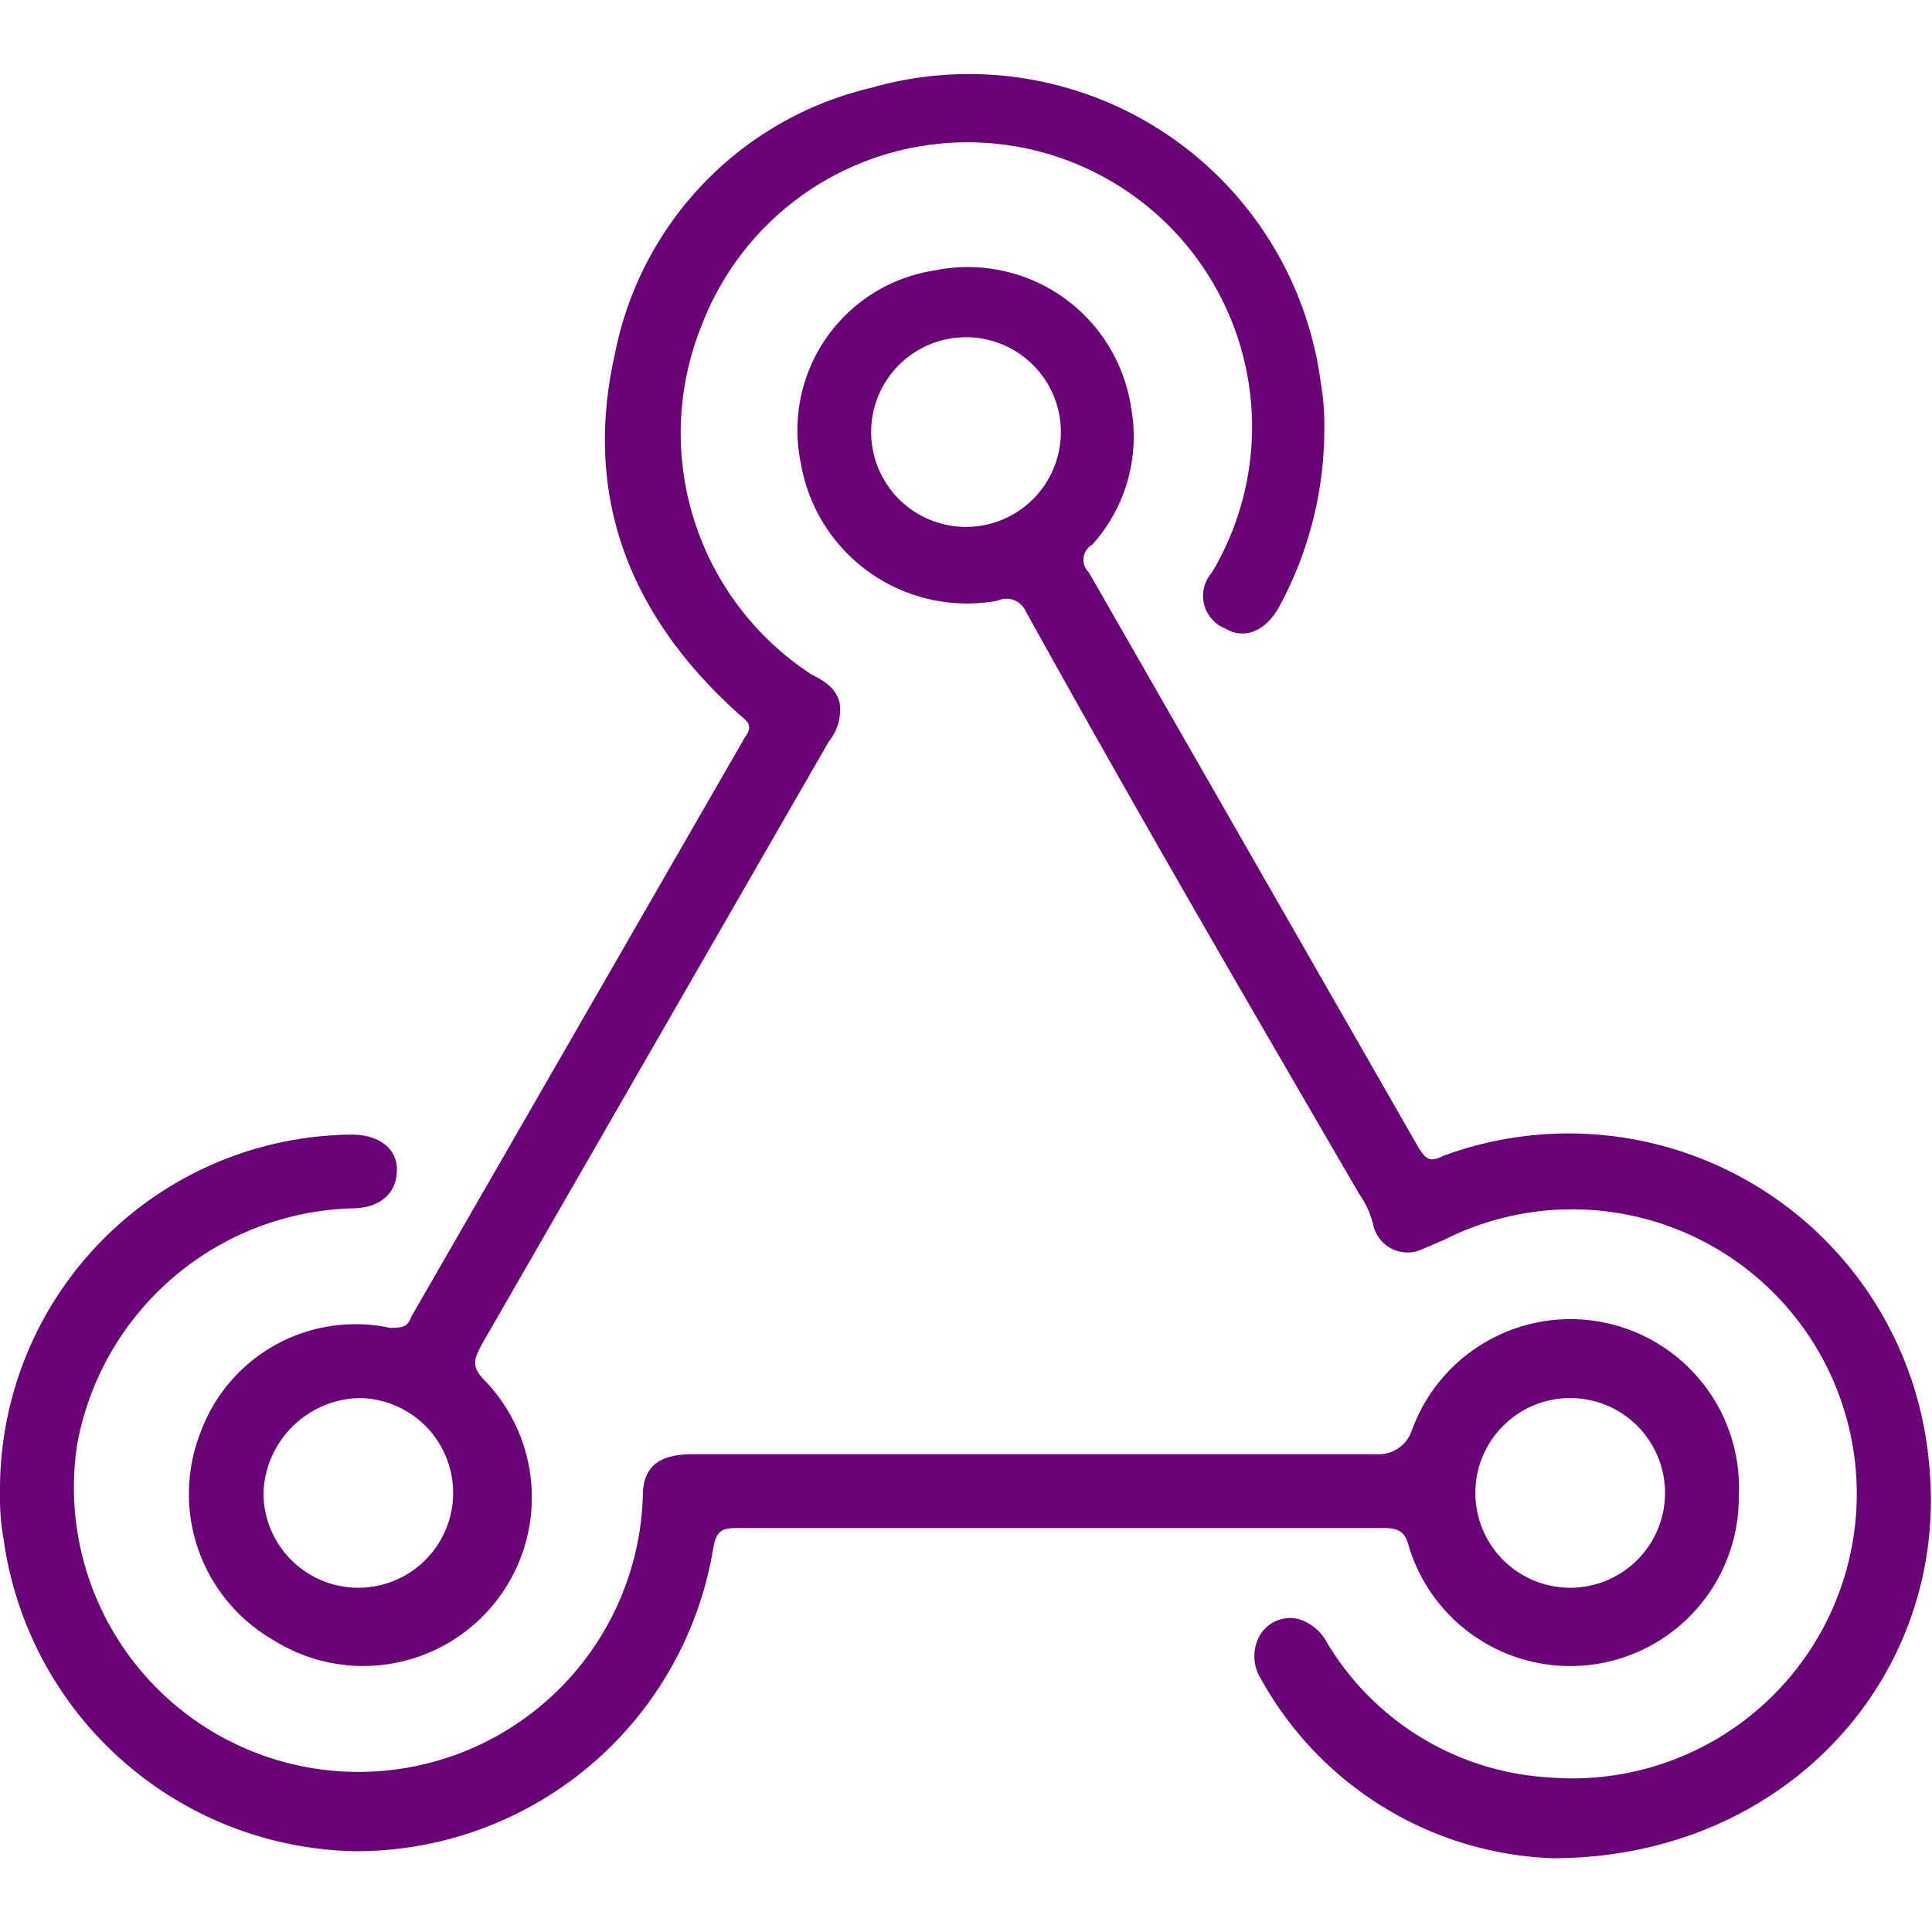
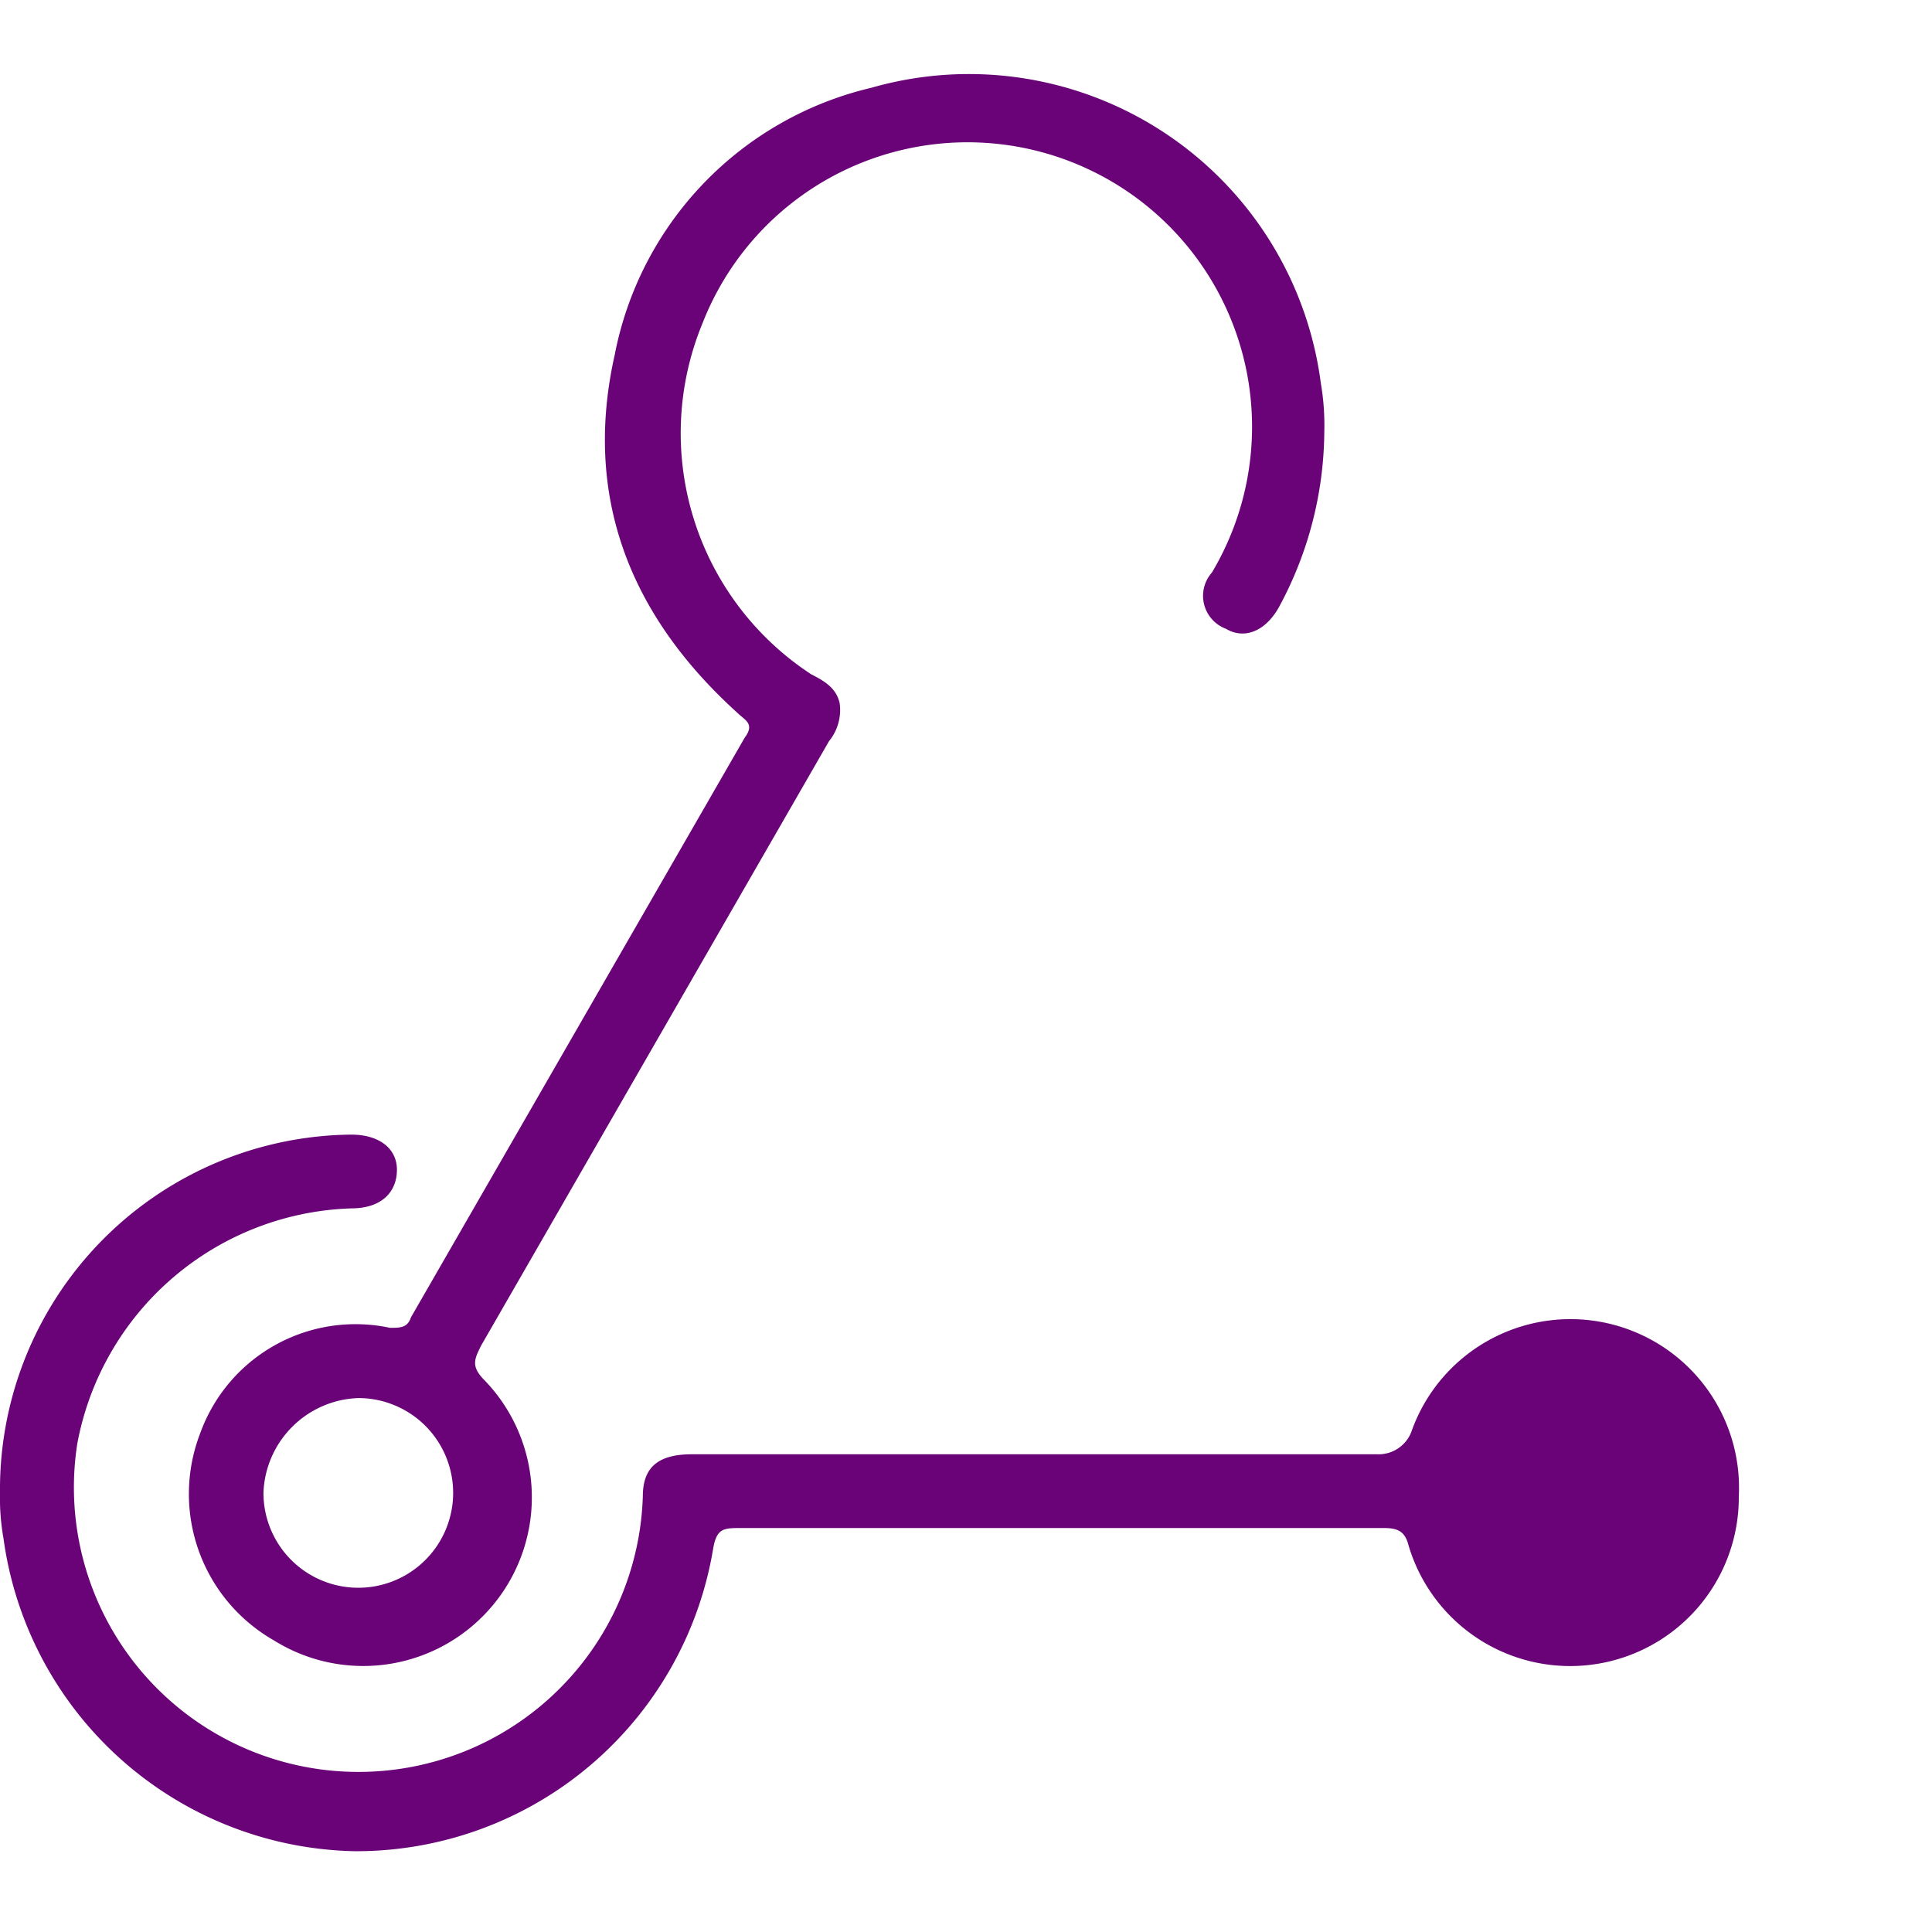
<svg xmlns="http://www.w3.org/2000/svg" id="Layer_1" data-name="Layer 1" viewBox="0 0 55 55">
  <rect width="55" height="55.01" style="fill:#fff" />
-   <path d="M44.2,52.9a9.9,9.9,0,0,1-8.3-5.1,1.2,1.2,0,0,1,0-1.3,1,1,0,0,1,1.1-.4,1.4,1.4,0,0,1,.8.7,7.9,7.9,0,0,0,6.3,3.8,8.1,8.1,0,1,0-3-15.3l-.7.3a1,1,0,0,1-1.3-.7,2.5,2.5,0,0,0-.4-.9c-3.2-5.5-6.4-11-9.5-16.6a.6.6,0,0,0-.8-.3,4.8,4.8,0,0,1-5.6-3.9,4.6,4.6,0,0,1,3.8-5.5,4.7,4.7,0,0,1,5.6,3.9,4.6,4.6,0,0,1-1.1,3.9.5.5,0,0,0-.1.8l9.4,16.4c.2.3.3.4.7.2a10.3,10.3,0,0,1,13.8,8.6C55.6,47.6,50.9,52.9,44.2,52.9ZM27.5,9.6a2.7,2.7,0,1,0,0,5.4,2.7,2.7,0,0,0,0-5.4Z" style="fill:#6a0378" />
  <path d="M37.7,12.3a10.6,10.6,0,0,1-1.3,5c-.4.7-1,.9-1.5.6a1,1,0,0,1-.4-1.6A8.1,8.1,0,1,0,20,9.2a8.2,8.2,0,0,0,3.1,10c.4.2.7.4.8.8a1.4,1.4,0,0,1-.3,1.1L13.7,38.3c-.2.4-.3.6.1,1a4.8,4.8,0,0,1-6,7.4,4.8,4.8,0,0,1-2.1-5.9,4.7,4.7,0,0,1,5.4-3c.3,0,.5,0,.6-.3L21.2,21c.3-.4,0-.5-.2-.7-3.1-2.8-4.4-6.2-3.5-10.2a9.7,9.7,0,0,1,7.3-7.6,10.1,10.1,0,0,1,12.8,8.4A7.1,7.1,0,0,1,37.7,12.3ZM10.2,45.2a2.7,2.7,0,0,0,0-5.4,2.8,2.8,0,0,0-2.7,2.7A2.7,2.7,0,0,0,10.2,45.2Z" style="fill:#6a0378" />
-   <path d="M0,42.5A10.1,10.1,0,0,1,10,32.3c.8,0,1.3.4,1.3,1s-.4,1.1-1.3,1.1a8.2,8.2,0,0,0-7.8,6.7,8.1,8.1,0,1,0,16.1,1.5c0-.8.4-1.2,1.4-1.2H39.2a1,1,0,0,0,1-.7,4.8,4.8,0,0,1,9.3,1.9,4.8,4.8,0,0,1-9.4,1.4c-.1-.4-.3-.5-.7-.5H21.1c-.5,0-.7,0-.8.6a10.3,10.3,0,0,1-10.2,8.6,10.3,10.3,0,0,1-10-8.9A6.6,6.6,0,0,1,0,42.5Zm44.7,2.7A2.7,2.7,0,1,0,42,42.5,2.7,2.7,0,0,0,44.7,45.2Z" style="fill:#6a0378" />
+   <path d="M0,42.5A10.1,10.1,0,0,1,10,32.3c.8,0,1.3.4,1.3,1s-.4,1.1-1.3,1.1a8.2,8.2,0,0,0-7.8,6.7,8.1,8.1,0,1,0,16.1,1.5c0-.8.4-1.2,1.4-1.2H39.2a1,1,0,0,0,1-.7,4.8,4.8,0,0,1,9.3,1.9,4.8,4.8,0,0,1-9.4,1.4c-.1-.4-.3-.5-.7-.5H21.1c-.5,0-.7,0-.8.6a10.3,10.3,0,0,1-10.2,8.6,10.3,10.3,0,0,1-10-8.9A6.6,6.6,0,0,1,0,42.5Zm44.7,2.7Z" style="fill:#6a0378" />
</svg>